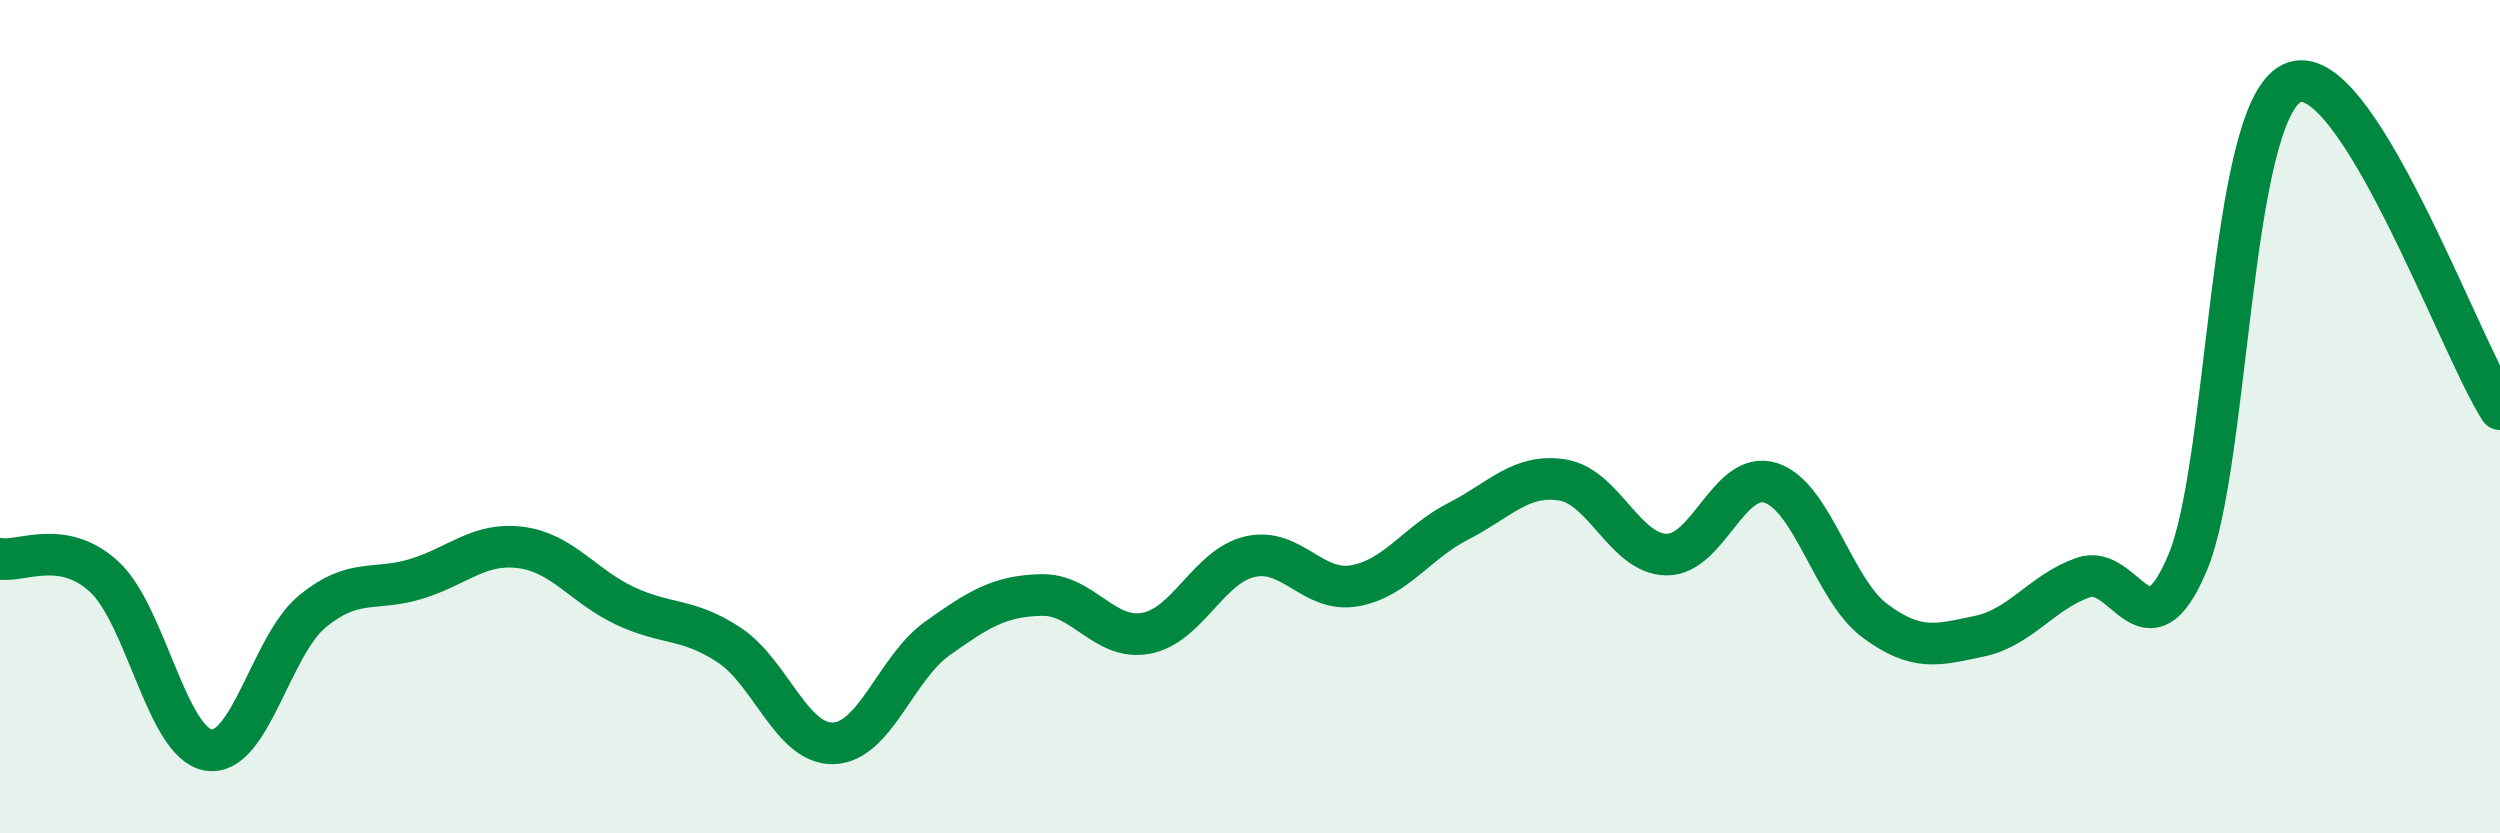
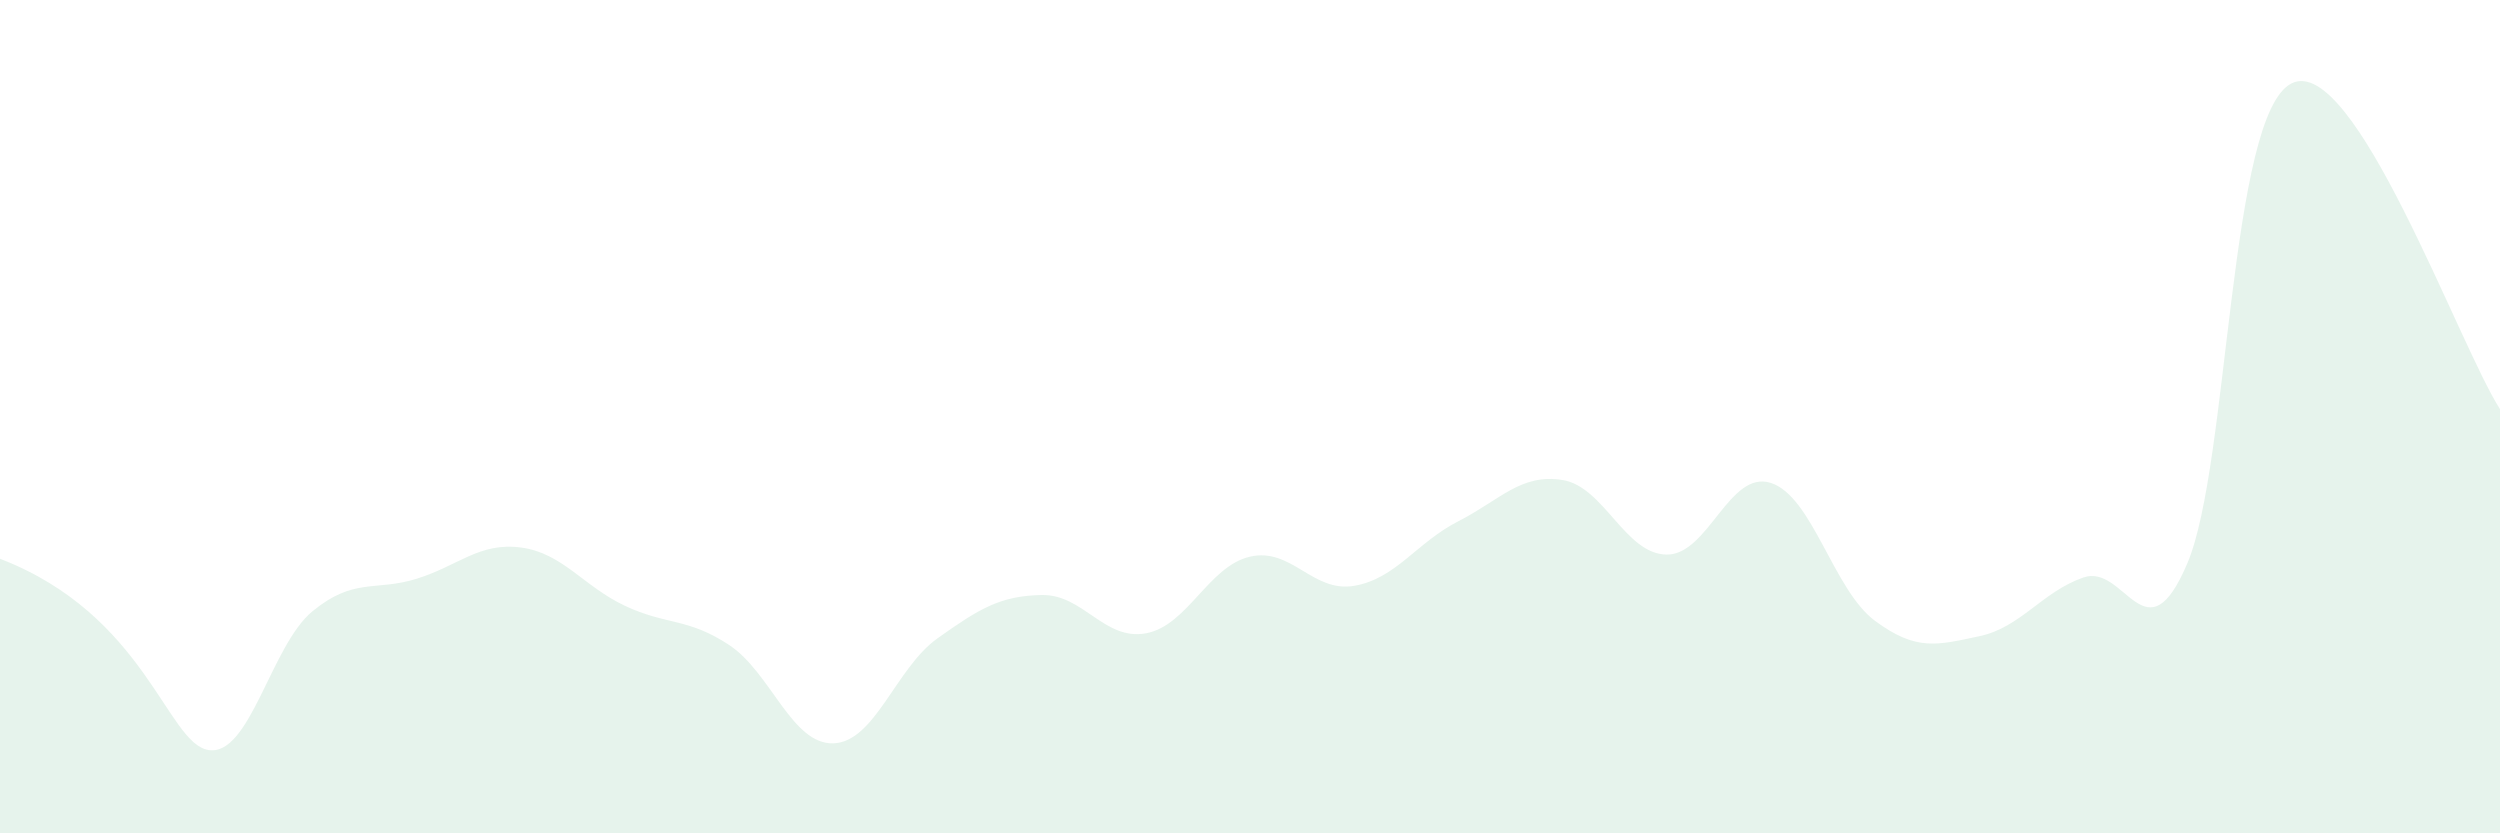
<svg xmlns="http://www.w3.org/2000/svg" width="60" height="20" viewBox="0 0 60 20">
-   <path d="M 0,13.41 C 0.5,13.5 1.5,12.92 2.5,13.84 C 3.5,14.76 4,17.83 5,18 C 6,18.17 6.5,15.49 7.5,14.67 C 8.5,13.85 9,14.2 10,13.89 C 11,13.58 11.5,13.01 12.5,13.14 C 13.5,13.27 14,14.07 15,14.54 C 16,15.01 16.5,14.82 17.5,15.48 C 18.5,16.14 19,17.87 20,17.84 C 21,17.81 21.5,16.03 22.5,15.32 C 23.5,14.61 24,14.3 25,14.28 C 26,14.26 26.5,15.38 27.5,15.2 C 28.5,15.02 29,13.59 30,13.36 C 31,13.13 31.5,14.23 32.5,14.06 C 33.5,13.89 34,13.02 35,12.51 C 36,12 36.5,11.36 37.5,11.52 C 38.5,11.68 39,13.3 40,13.31 C 41,13.32 41.5,11.27 42.5,11.59 C 43.5,11.91 44,14.16 45,14.9 C 46,15.64 46.5,15.48 47.5,15.27 C 48.5,15.06 49,14.21 50,13.86 C 51,13.51 51.5,15.88 52.5,13.51 C 53.5,11.14 53.5,2.74 55,2 C 56.5,1.26 59,8.26 60,9.82L60 20L0 20Z" fill="#008740" opacity="0.1" stroke-linecap="round" stroke-linejoin="round" />
-   <path d="M 0,13.41 C 0.5,13.5 1.5,12.92 2.5,13.84 C 3.5,14.76 4,17.83 5,18 C 6,18.17 6.5,15.49 7.5,14.67 C 8.5,13.85 9,14.2 10,13.89 C 11,13.58 11.5,13.01 12.5,13.14 C 13.5,13.27 14,14.07 15,14.54 C 16,15.01 16.5,14.82 17.5,15.48 C 18.5,16.14 19,17.87 20,17.84 C 21,17.81 21.5,16.03 22.5,15.32 C 23.5,14.61 24,14.3 25,14.28 C 26,14.26 26.5,15.38 27.5,15.2 C 28.5,15.02 29,13.59 30,13.36 C 31,13.13 31.5,14.23 32.5,14.06 C 33.5,13.89 34,13.02 35,12.51 C 36,12 36.5,11.36 37.5,11.52 C 38.5,11.68 39,13.3 40,13.31 C 41,13.32 41.5,11.27 42.5,11.59 C 43.5,11.91 44,14.16 45,14.9 C 46,15.64 46.5,15.48 47.5,15.27 C 48.5,15.06 49,14.21 50,13.86 C 51,13.51 51.5,15.88 52.5,13.51 C 53.5,11.14 53.5,2.74 55,2 C 56.5,1.26 59,8.26 60,9.82" stroke="#008740" stroke-width="1" fill="none" stroke-linecap="round" stroke-linejoin="round" />
+   <path d="M 0,13.41 C 3.5,14.76 4,17.83 5,18 C 6,18.17 6.5,15.49 7.5,14.67 C 8.5,13.85 9,14.2 10,13.89 C 11,13.58 11.5,13.01 12.5,13.14 C 13.5,13.27 14,14.07 15,14.54 C 16,15.01 16.5,14.82 17.5,15.48 C 18.5,16.14 19,17.87 20,17.84 C 21,17.81 21.5,16.03 22.5,15.32 C 23.5,14.61 24,14.3 25,14.28 C 26,14.26 26.5,15.38 27.5,15.2 C 28.5,15.02 29,13.59 30,13.36 C 31,13.13 31.5,14.23 32.5,14.06 C 33.5,13.89 34,13.02 35,12.51 C 36,12 36.5,11.36 37.5,11.52 C 38.5,11.68 39,13.3 40,13.31 C 41,13.32 41.5,11.27 42.5,11.59 C 43.5,11.91 44,14.16 45,14.9 C 46,15.64 46.5,15.48 47.5,15.27 C 48.5,15.06 49,14.21 50,13.86 C 51,13.51 51.5,15.88 52.5,13.51 C 53.5,11.14 53.5,2.74 55,2 C 56.5,1.26 59,8.26 60,9.82L60 20L0 20Z" fill="#008740" opacity="0.1" stroke-linecap="round" stroke-linejoin="round" />
</svg>